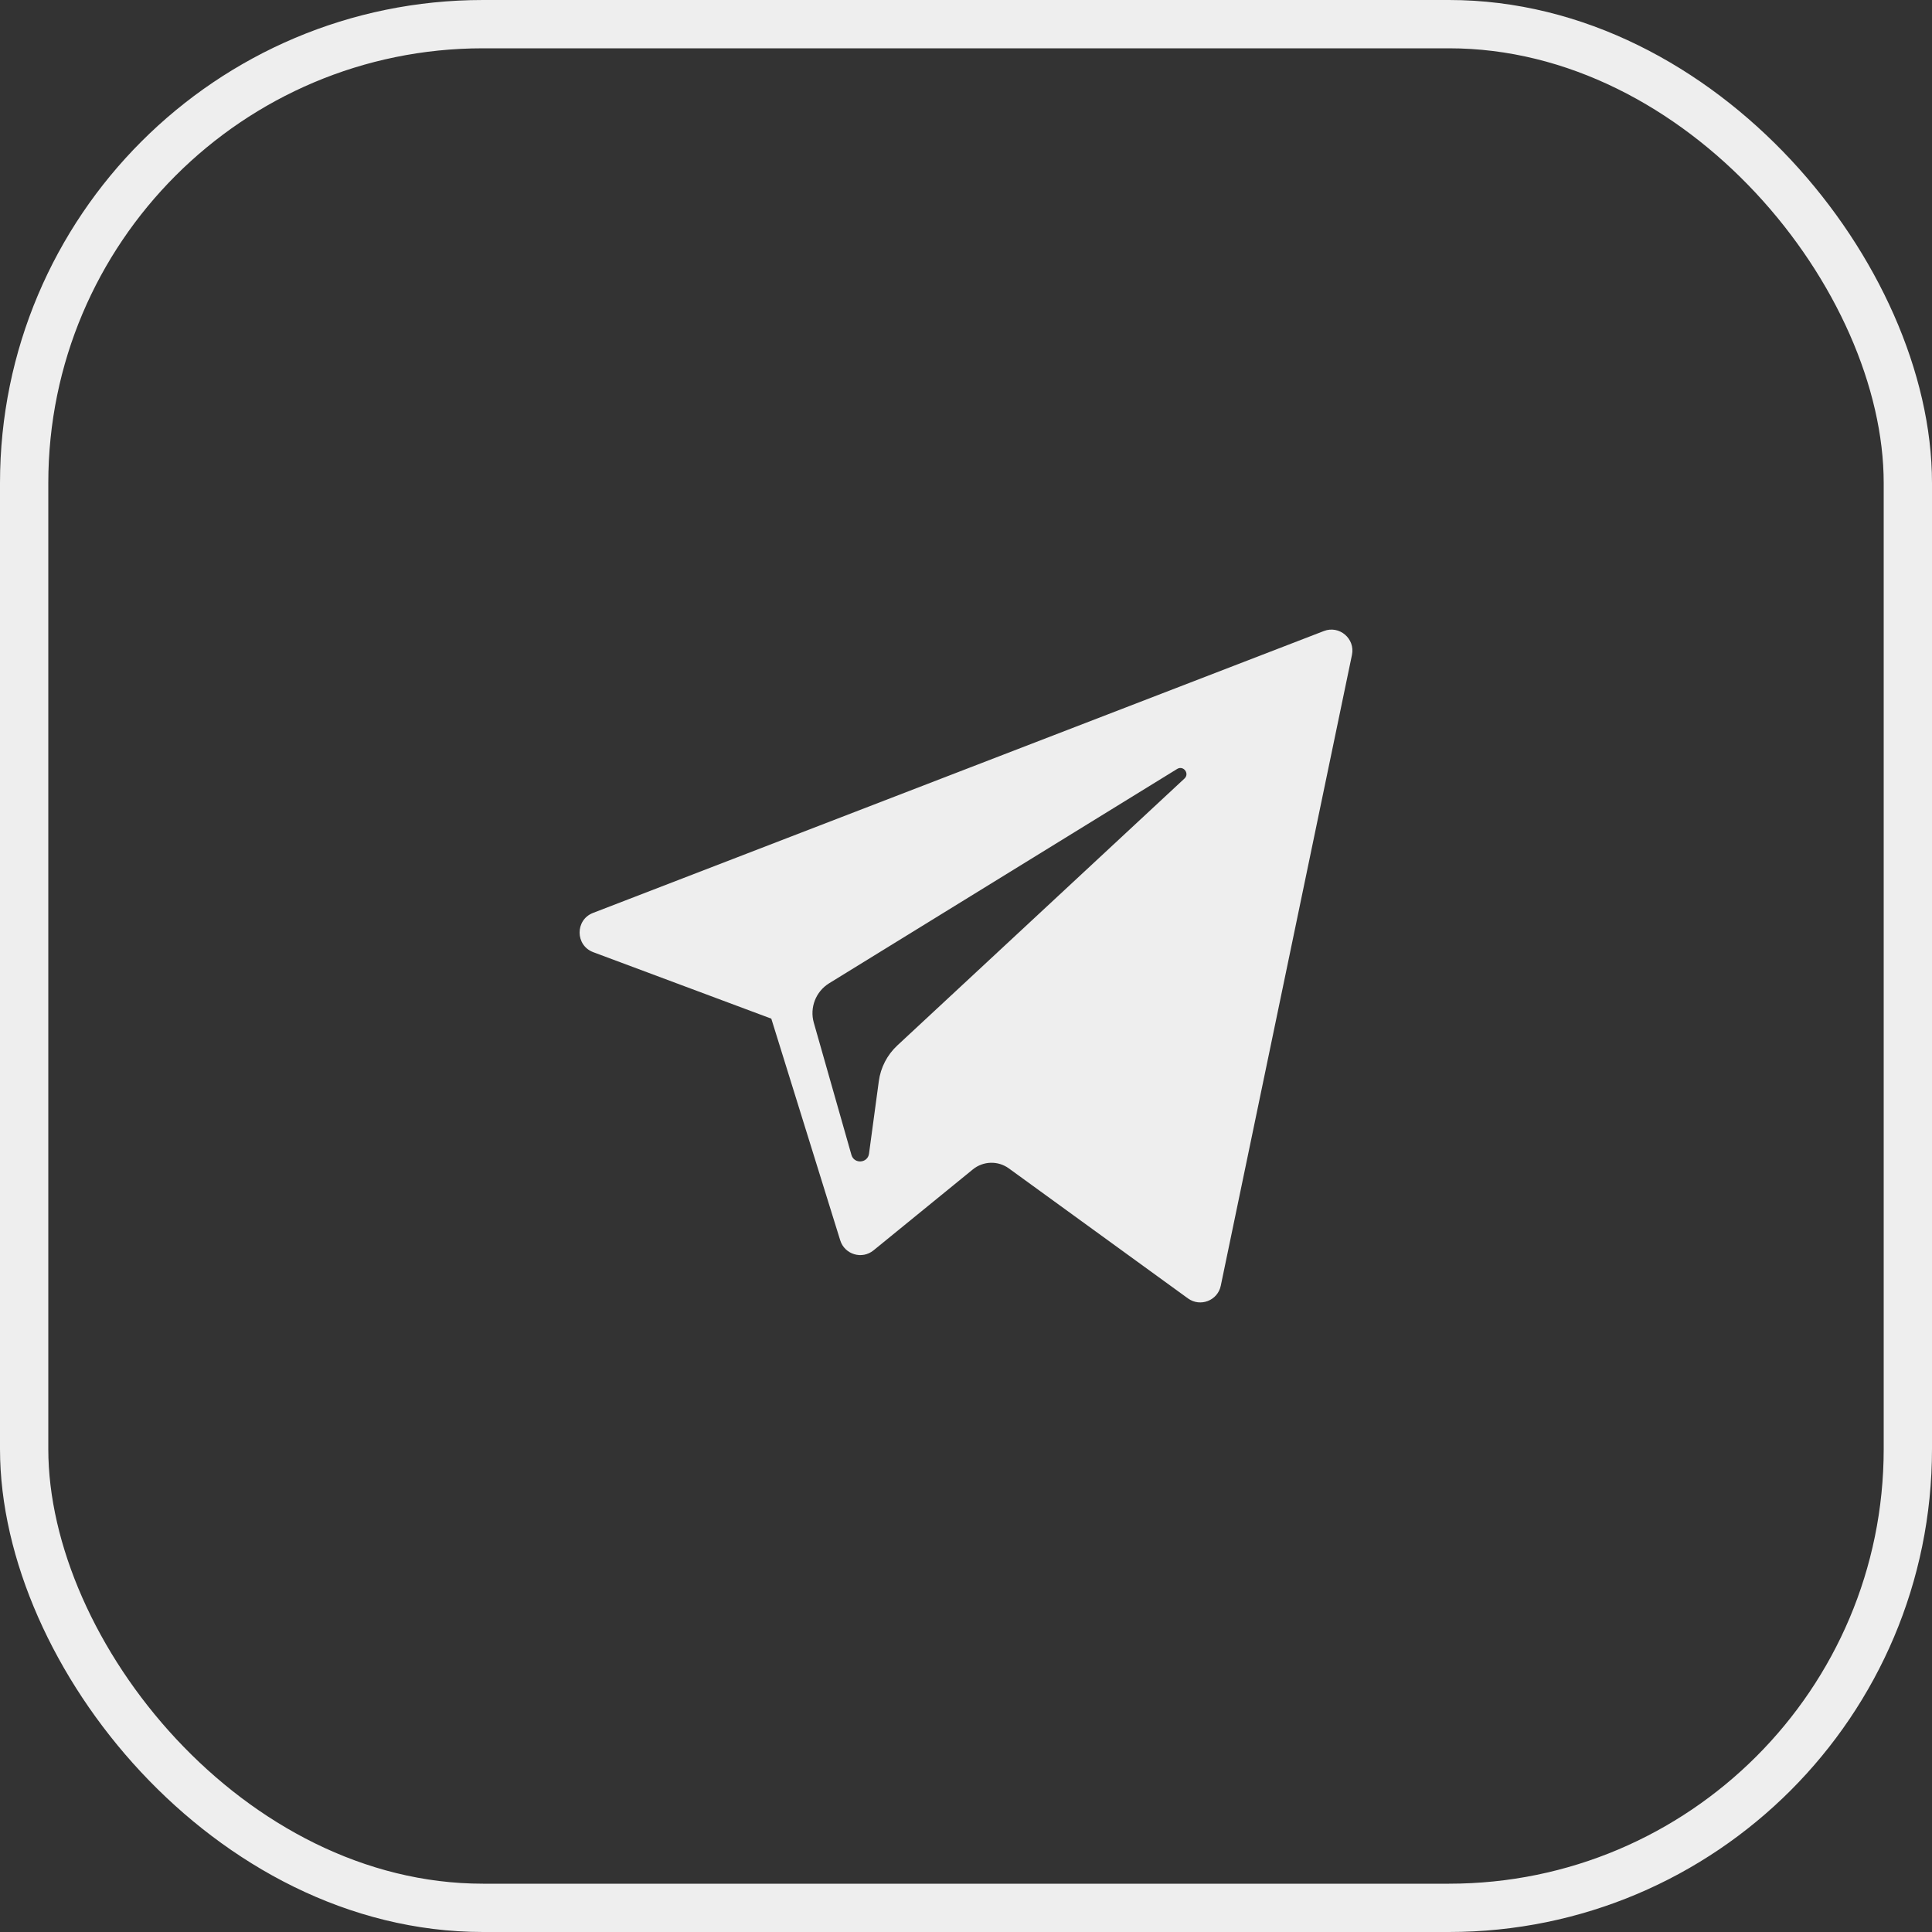
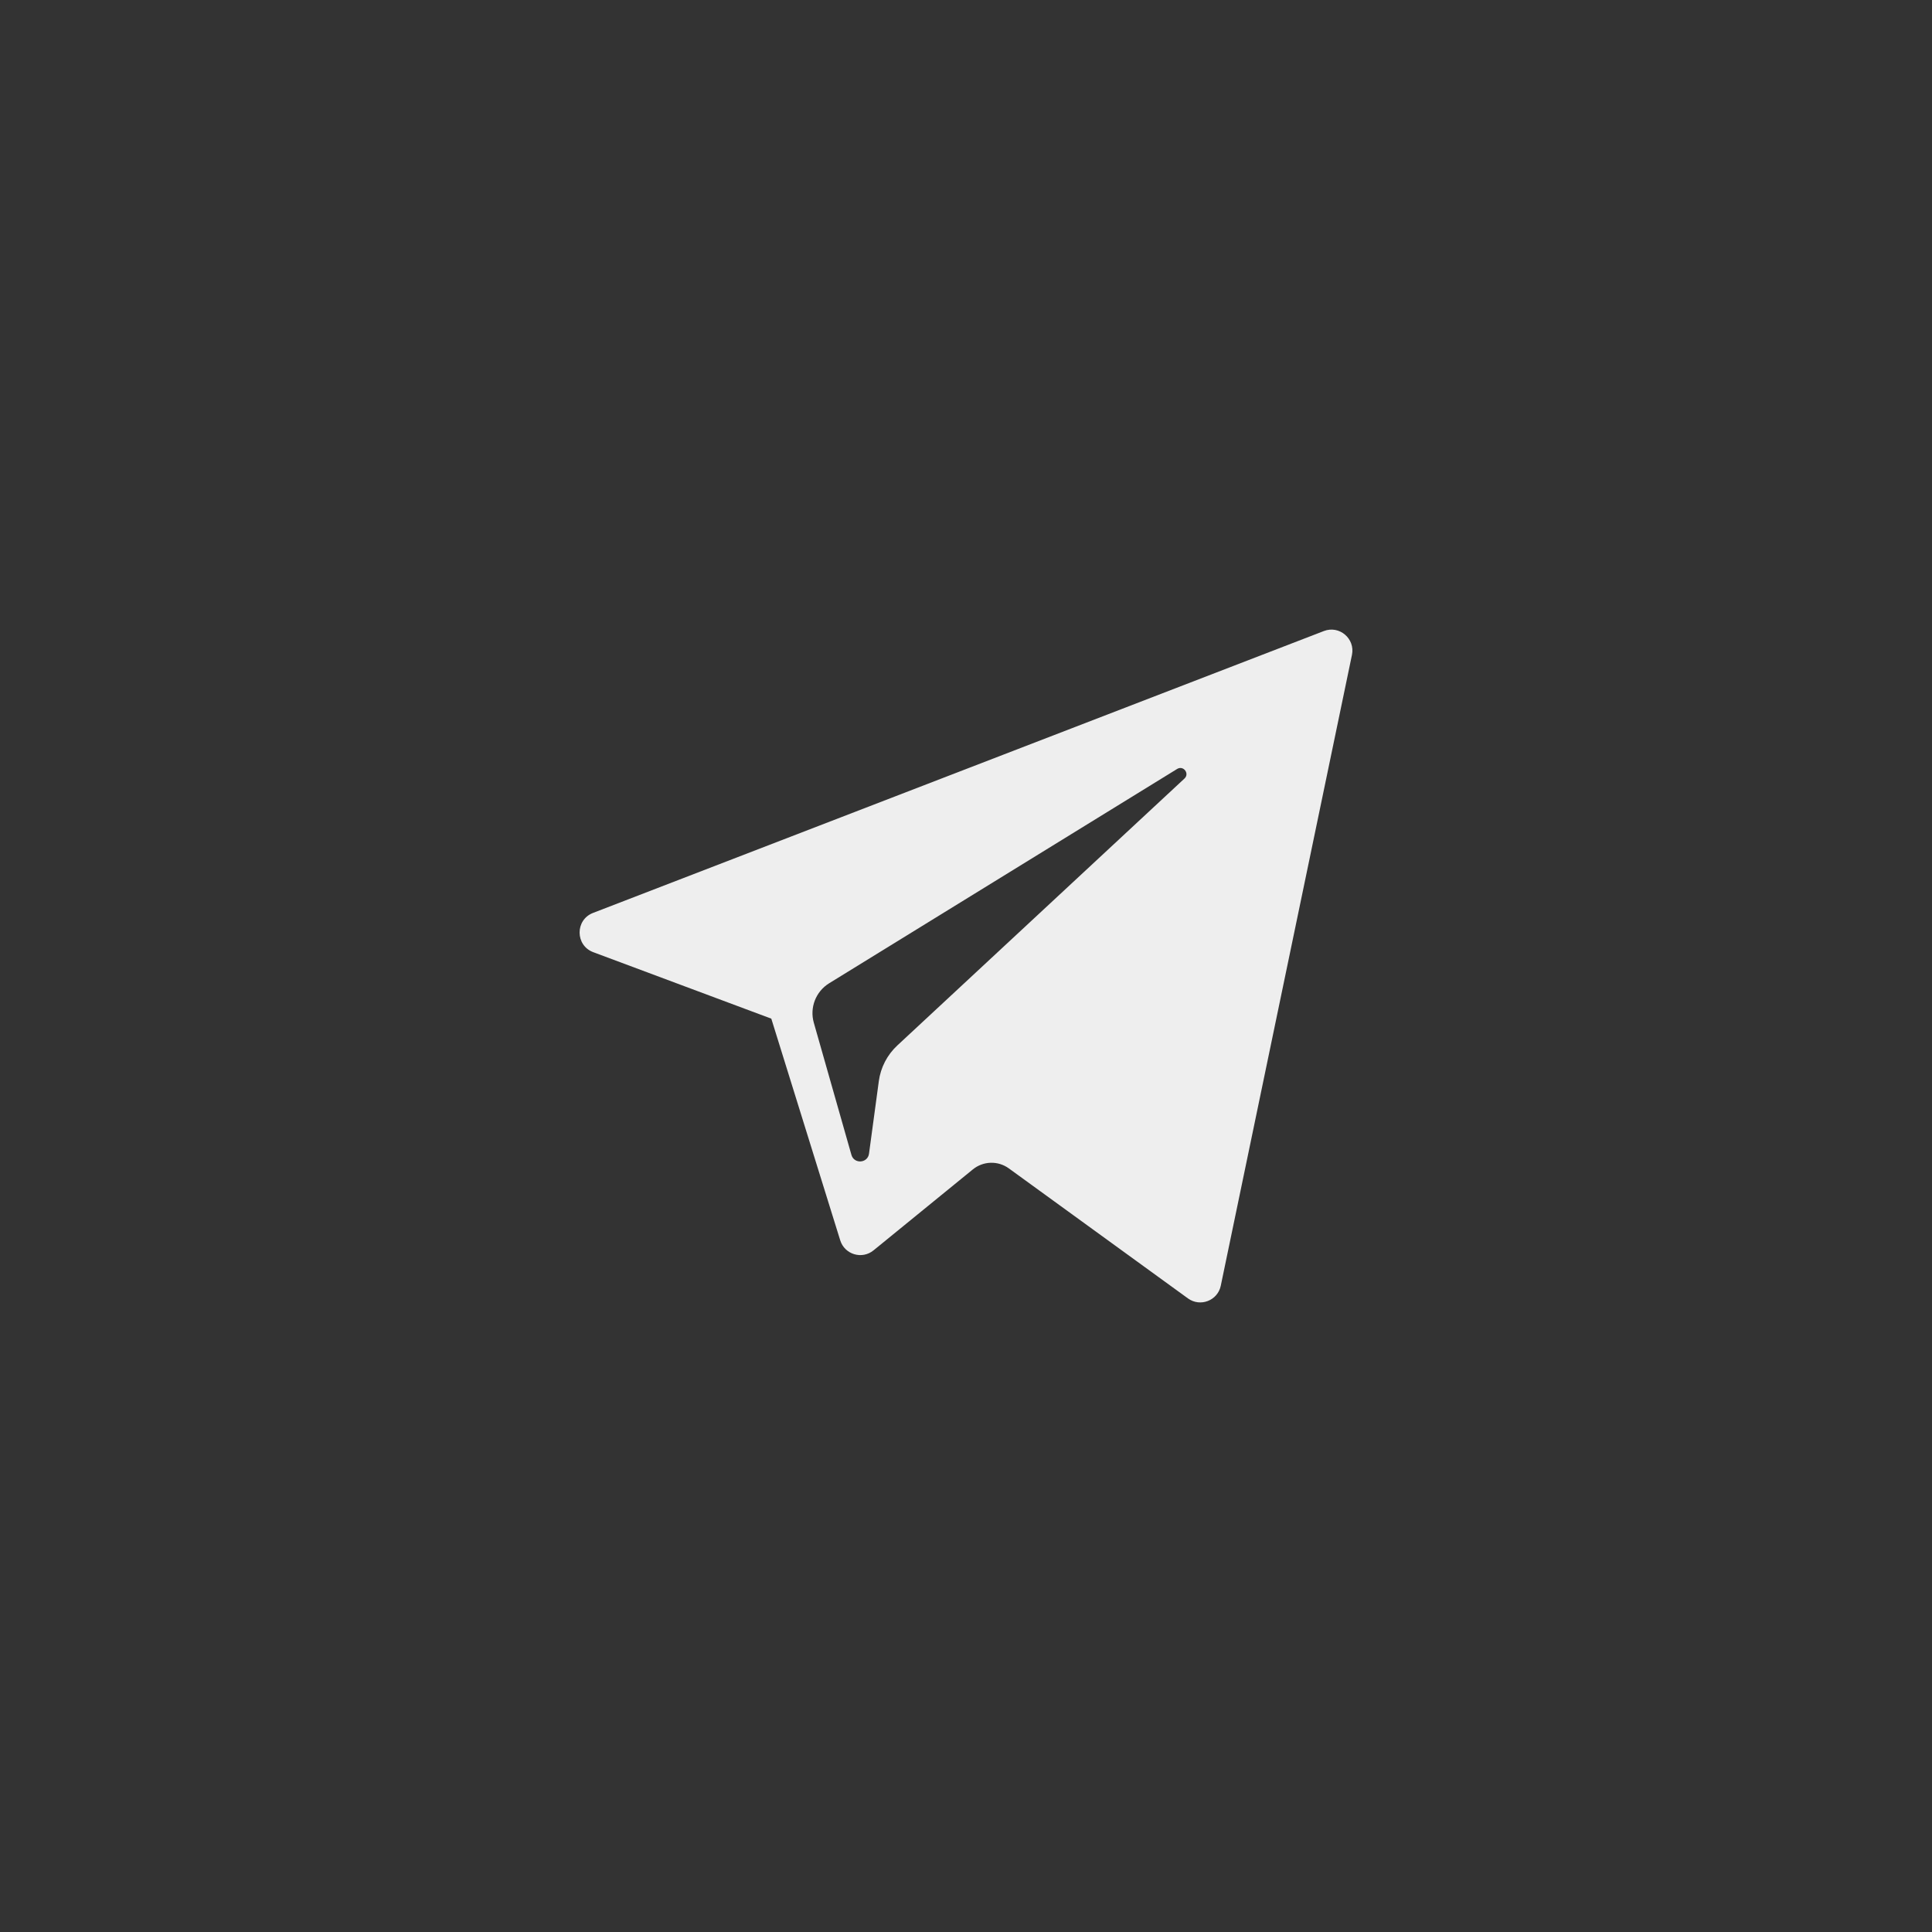
<svg xmlns="http://www.w3.org/2000/svg" width="40" height="40" viewBox="0 0 40 40" fill="none">
  <rect x="0" y="0" width="40" height="40" fill="#333333" stroke="none" />
-   <rect x="0.5" y="0.5" width="39" height="39" rx="9.5" stroke="#EEEEEE" />
  <path d="M12.283 19.714L15.969 21.09L17.396 25.68C17.488 25.974 17.847 26.082 18.086 25.887L20.141 24.212C20.356 24.036 20.663 24.027 20.888 24.191L24.595 26.882C24.85 27.067 25.211 26.928 25.275 26.619L27.991 13.558C28.06 13.222 27.73 12.941 27.409 13.065L12.278 18.901C11.905 19.045 11.908 19.574 12.283 19.714ZM17.166 20.358L24.372 15.92C24.501 15.841 24.634 16.016 24.523 16.119L18.577 21.646C18.368 21.841 18.233 22.101 18.195 22.384L17.992 23.885C17.965 24.085 17.684 24.105 17.628 23.911L16.849 21.174C16.76 20.862 16.89 20.528 17.166 20.358Z" fill="#EEEEEE" />
</svg>